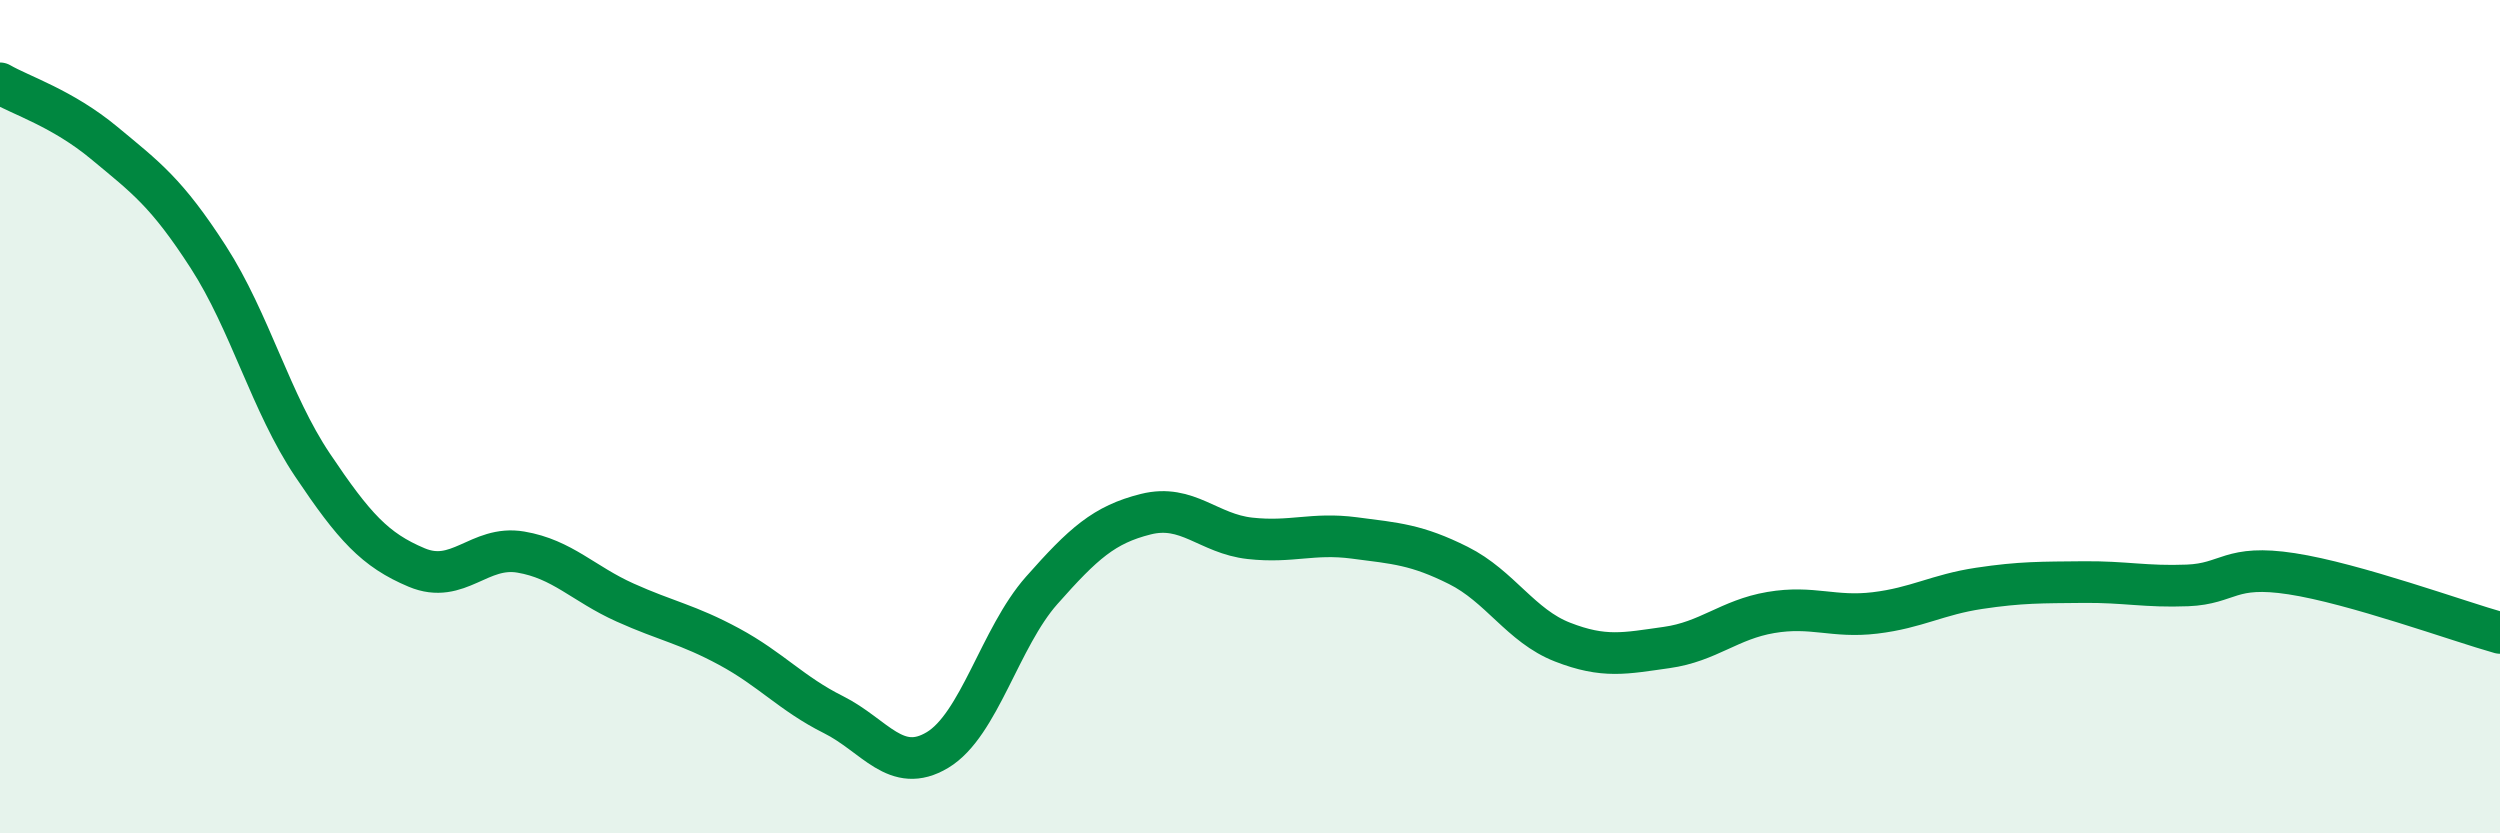
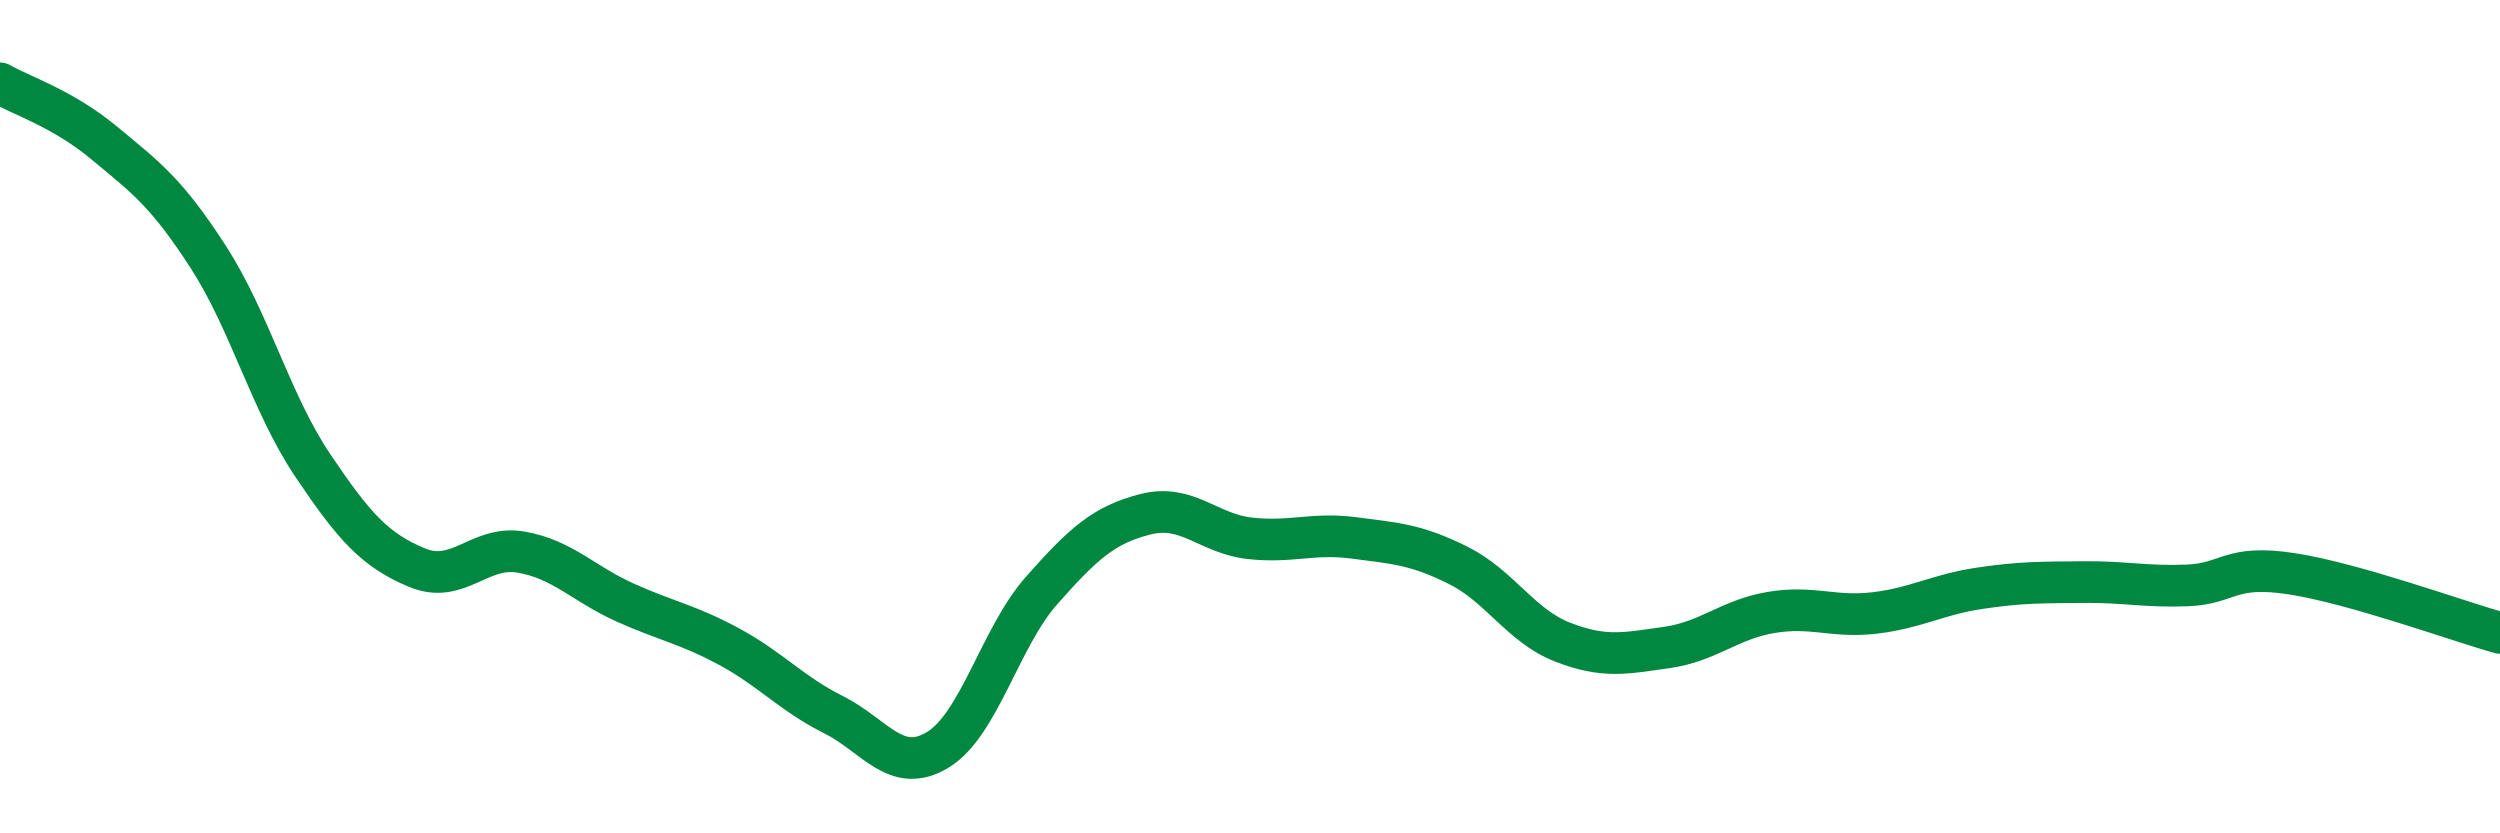
<svg xmlns="http://www.w3.org/2000/svg" width="60" height="20" viewBox="0 0 60 20">
-   <path d="M 0,2 C 0.5,2.29 1.5,2.6 2.5,3.43 C 3.5,4.26 4,4.62 5,6.17 C 6,7.72 6.5,9.67 7.5,11.16 C 8.5,12.65 9,13.2 10,13.62 C 11,14.04 11.5,13.08 12.5,13.25 C 13.5,13.42 14,14.01 15,14.46 C 16,14.91 16.5,14.98 17.5,15.52 C 18.5,16.06 19,16.65 20,17.15 C 21,17.65 21.5,18.6 22.5,18 C 23.5,17.4 24,15.3 25,14.17 C 26,13.04 26.5,12.59 27.5,12.34 C 28.5,12.09 29,12.81 30,12.92 C 31,13.03 31.5,12.78 32.5,12.91 C 33.5,13.04 34,13.07 35,13.57 C 36,14.07 36.5,15.02 37.5,15.41 C 38.5,15.8 39,15.68 40,15.54 C 41,15.4 41.5,14.87 42.5,14.7 C 43.5,14.53 44,14.83 45,14.71 C 46,14.59 46.5,14.27 47.5,14.12 C 48.5,13.97 49,13.98 50,13.97 C 51,13.96 51.5,14.09 52.5,14.05 C 53.5,14.01 53.5,13.54 55,13.77 C 56.5,14 59,14.91 60,15.19L60 20L0 20Z" fill="#008740" opacity="0.1" stroke-linecap="round" stroke-linejoin="round" />
  <path d="M 0,2 C 0.5,2.29 1.5,2.6 2.5,3.43 C 3.5,4.26 4,4.62 5,6.17 C 6,7.72 6.5,9.67 7.5,11.16 C 8.5,12.65 9,13.2 10,13.62 C 11,14.04 11.5,13.08 12.5,13.25 C 13.5,13.42 14,14.01 15,14.46 C 16,14.91 16.5,14.98 17.5,15.52 C 18.5,16.06 19,16.65 20,17.15 C 21,17.65 21.5,18.6 22.5,18 C 23.5,17.4 24,15.3 25,14.17 C 26,13.04 26.5,12.59 27.5,12.34 C 28.5,12.09 29,12.81 30,12.92 C 31,13.03 31.5,12.78 32.5,12.91 C 33.5,13.04 34,13.07 35,13.57 C 36,14.07 36.5,15.02 37.5,15.41 C 38.5,15.8 39,15.68 40,15.54 C 41,15.4 41.5,14.87 42.5,14.7 C 43.5,14.53 44,14.83 45,14.71 C 46,14.59 46.5,14.27 47.5,14.12 C 48.5,13.97 49,13.98 50,13.97 C 51,13.96 51.5,14.09 52.5,14.05 C 53.5,14.01 53.5,13.54 55,13.77 C 56.5,14 59,14.91 60,15.19" stroke="#008740" stroke-width="1" fill="none" stroke-linecap="round" stroke-linejoin="round" />
</svg>